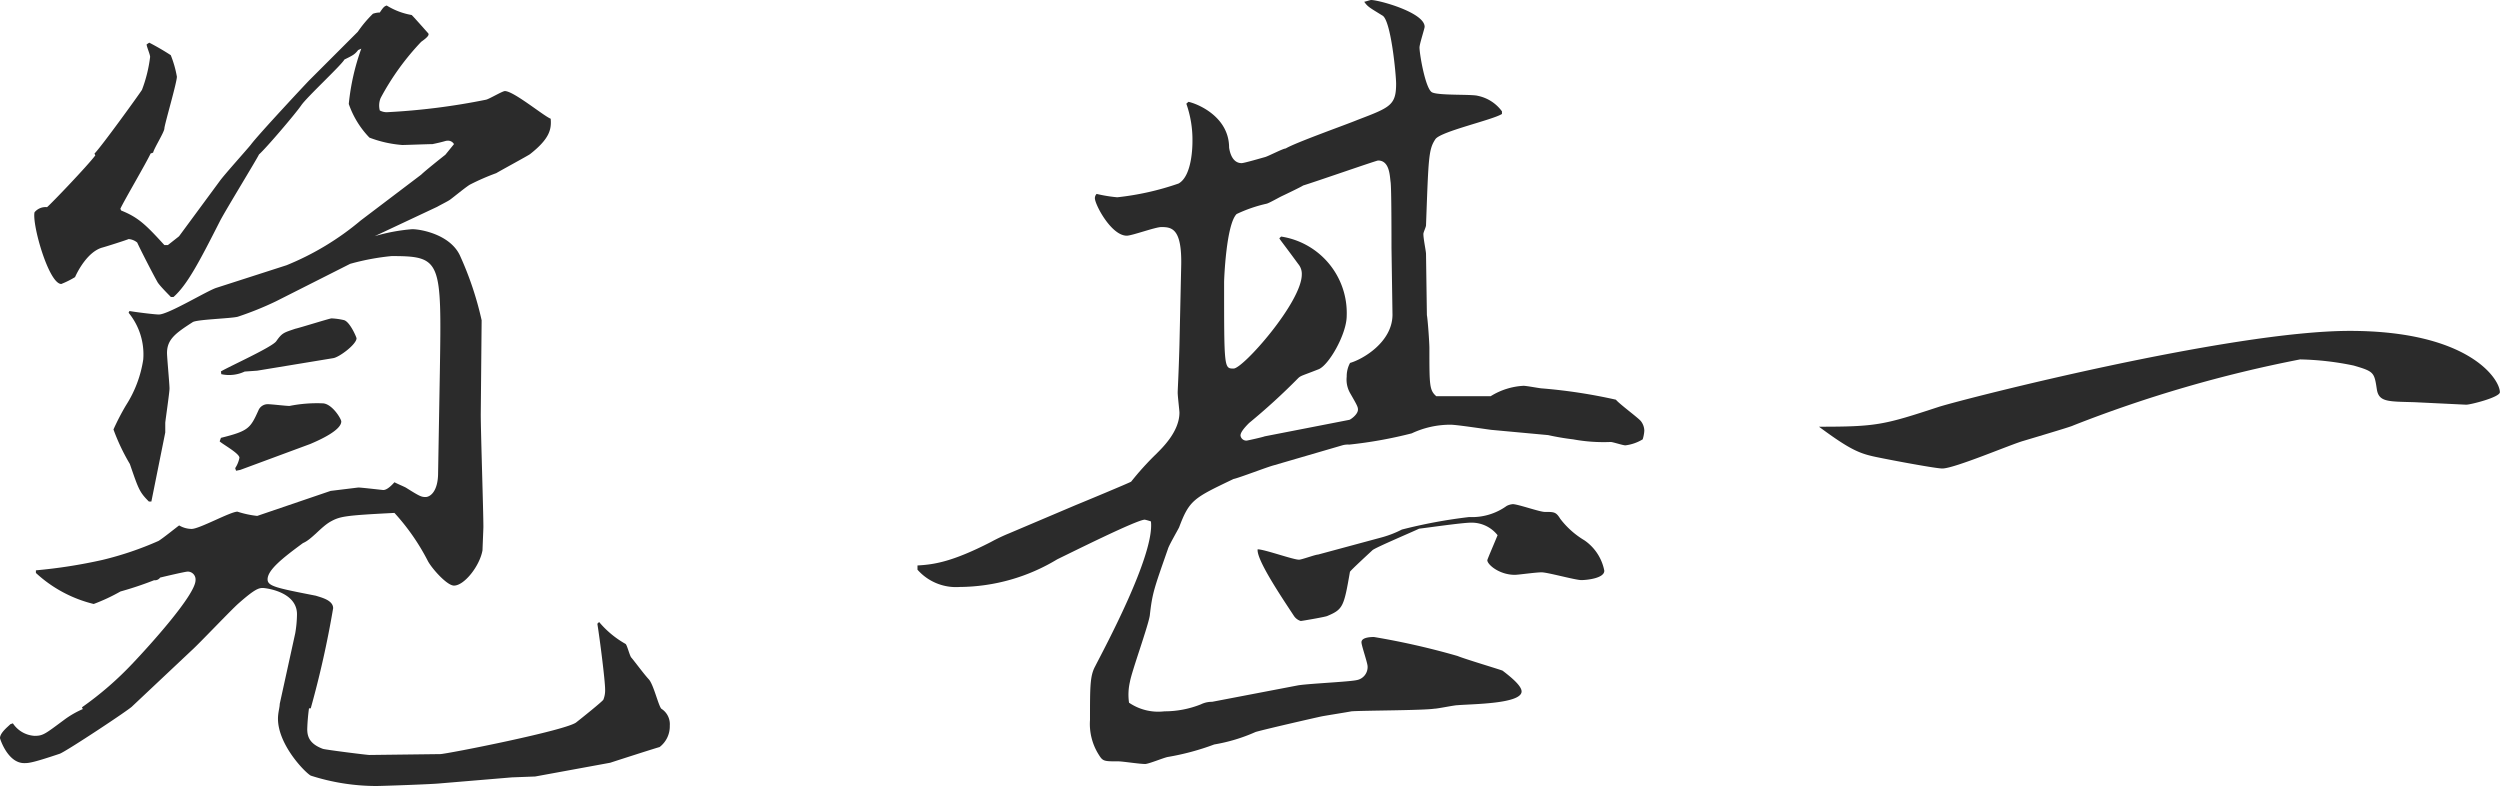
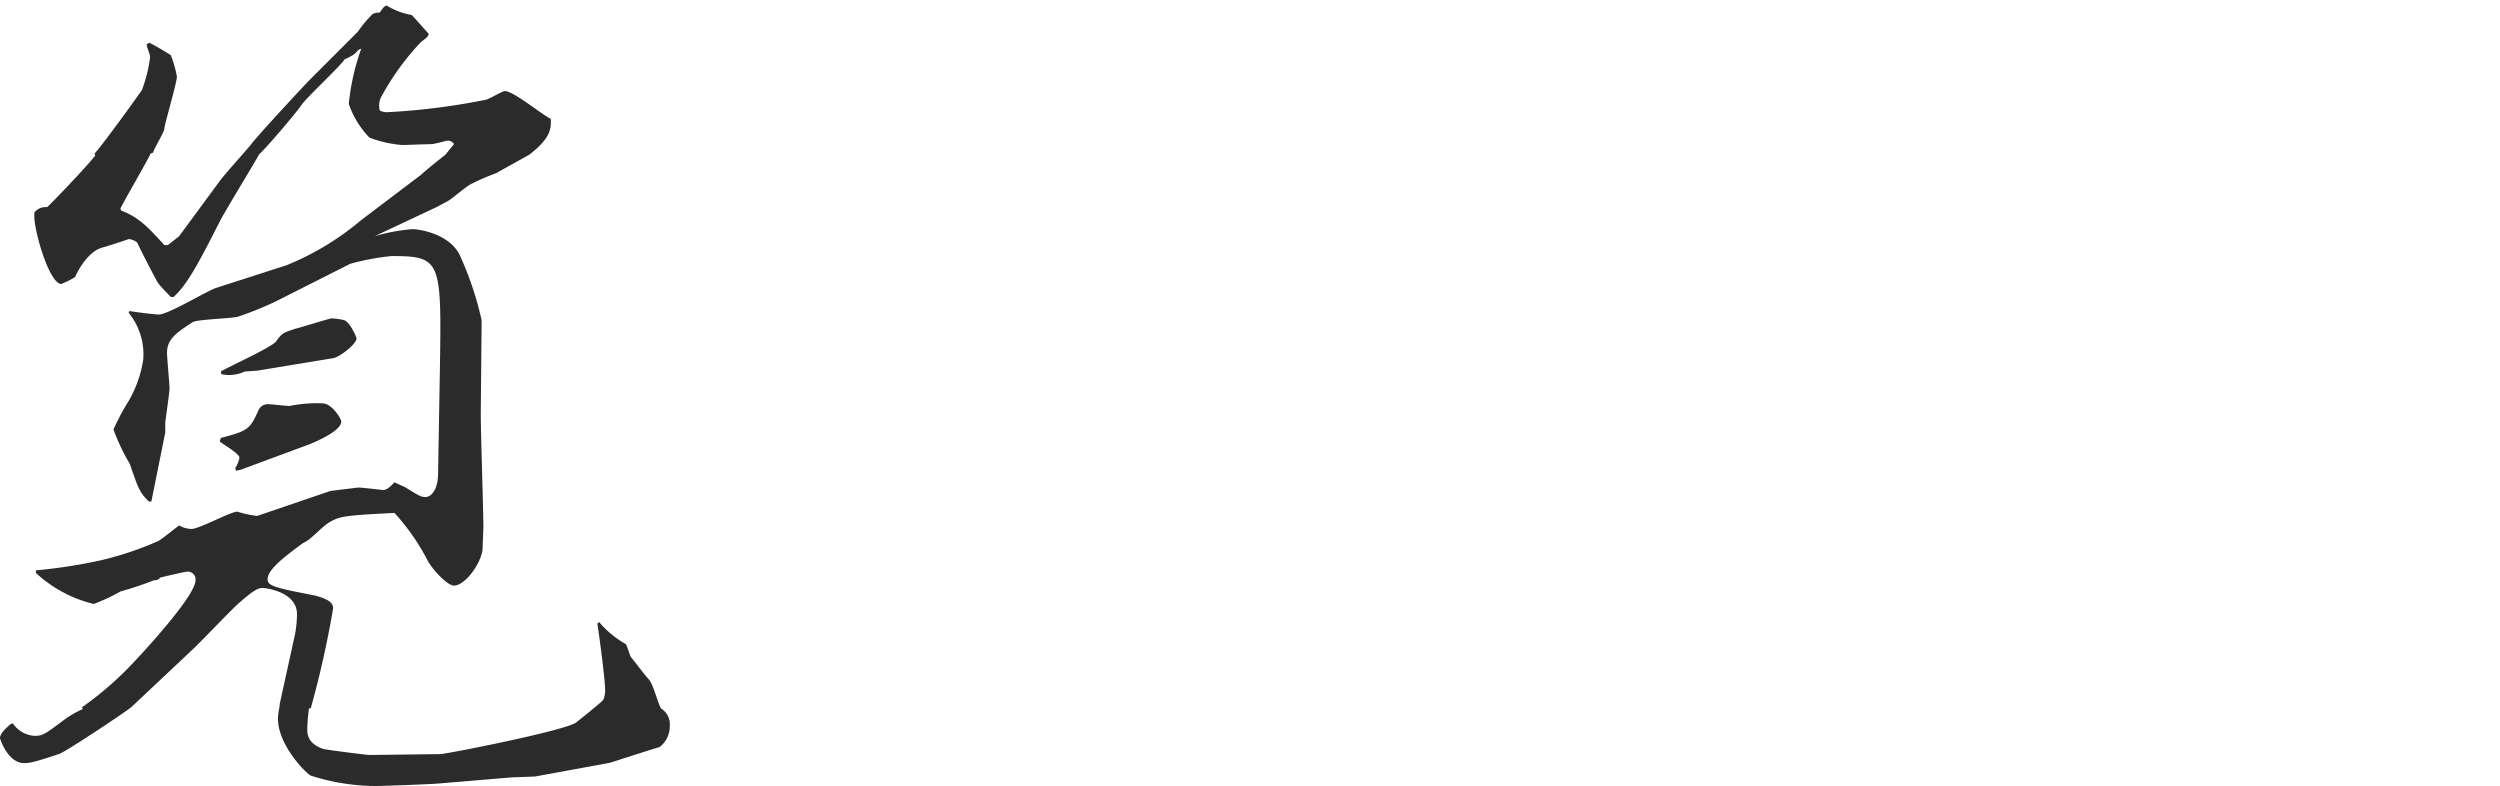
<svg xmlns="http://www.w3.org/2000/svg" viewBox="0 0 199.84 62.86">
  <defs>
    <style>.cls-1{fill:#2b2b2b;}</style>
  </defs>
  <g id="レイヤー_2" data-name="レイヤー 2">
    <g id="デザイン">
      <path class="cls-1" d="M36.29,11.52a.55.55,0,0,0-.55-.27c-.14,0-.2.07-1.17.27-.35,0-2.14.07-2.42.07A9.31,9.31,0,0,1,29.53,11a7.3,7.3,0,0,1-1.65-2.69,18.26,18.26,0,0,1,1-4.42L28.63,4c-.27.35-.41.42-1.1.76-.21.42-3,3-3.45,3.66s-2.83,3.45-3.38,3.93c-.07.21-2.69,4.49-3.11,5.31-1.65,3.25-2.62,5.11-3.72,6.08h-.21c-.2-.21-1-1-1.1-1.25-.28-.48-1.38-2.62-1.59-3.1a1.21,1.21,0,0,0-.69-.28c-.14.07-1.86.62-2.14.69C7,20.15,6.21,21.67,6,22.15a7.21,7.21,0,0,1-1.1.55c-1,0-2.35-4.76-2.14-5.73a1.14,1.14,0,0,1,1-.41c.34-.28,3.24-3.31,3.86-4.14l-.07-.14c.55-.55,3.59-4.76,3.8-5.1A11.19,11.19,0,0,0,12,4.55c0-.2-.28-.82-.28-1l.21-.14a20,20,0,0,1,1.72,1,8.51,8.51,0,0,1,.49,1.72c0,.48-1,3.86-1,4.14s-.83,1.59-.9,1.93l-.2.07c-.35.76-2.14,3.8-2.42,4.42l.07.14c1.38.55,2,1.17,3.45,2.76h.28l.89-.7,3.25-4.41c.34-.48,2.14-2.48,2.48-2.9.55-.76,4.62-5.11,4.69-5.17l3.87-3.87A9.55,9.55,0,0,1,29.81,1.1,1.72,1.72,0,0,1,30.36,1c.28-.42.35-.49.55-.56a5.58,5.58,0,0,0,2,.76c.28.28,1.18,1.31,1.31,1.45s-.07.35-.55.69a20.52,20.52,0,0,0-3.24,4.49,1.56,1.56,0,0,0-.07,1,1.17,1.17,0,0,0,.55.14,53.39,53.39,0,0,0,7.94-1c.27-.06,1.31-.69,1.51-.69.7,0,3.11,2,3.66,2.21.07.83-.07,1.59-1.65,2.83-.07.07-2.35,1.31-2.7,1.52a18.51,18.51,0,0,0-2.07.9c-.27.13-1.44,1.1-1.65,1.24s-.76.41-1,.55l-5,2.35a14.7,14.7,0,0,1,3-.56c.69,0,3,.42,3.8,2.07A26.09,26.09,0,0,1,38.5,25.6l-.07,7.52c0,1.45.21,7.73.21,9,0,.14-.07,1.72-.07,1.86-.21,1.24-1.45,2.83-2.28,2.83-.55,0-1.72-1.31-2.07-1.93A17.56,17.56,0,0,0,31.53,41c-3.93.2-4.34.27-5.1.69s-1.52,1.44-2.21,1.72c-1.59,1.17-2.83,2.14-2.83,2.9,0,.55.69.69,3.86,1.31.42.14,1.38.35,1.38,1a78.29,78.29,0,0,1-1.79,8H24.7a15.73,15.73,0,0,0-.14,1.65c0,.56.14,1.18,1.25,1.59.2.07,3.51.49,3.72.49l5.66-.07c.48,0,10.28-1.93,10.9-2.56.35-.27,2.07-1.65,2.14-1.79a2,2,0,0,0,.14-.83c0-.69-.41-3.93-.62-5.24l.14-.14A7.67,7.67,0,0,0,50,51.47c.13.07.34,1,.48,1.11.34.41,1,1.31,1.38,1.72s.76,2.07,1,2.35A1.46,1.46,0,0,1,53.54,58a2.08,2.08,0,0,1-.82,1.72c-.07,0-3.52,1.11-3.94,1.25l-6,1.1-1.86.07-5.73.48c-.62.07-4.69.21-5.11.21A17.19,17.19,0,0,1,24.84,62c-.48-.27-2.62-2.48-2.62-4.55,0-.49.14-.9.14-1.18l1.24-5.65a9.5,9.5,0,0,0,.14-1.52C23.74,47.27,21.18,47,21,47c-.35,0-.69.14-1.94,1.24-.62.55-3.17,3.24-3.72,3.73l-4.76,4.48c-.14.21-5.25,3.59-5.8,3.8C2.55,61,2.28,61,1.93,61,.62,61,0,59.06,0,59c0-.42.62-.9.83-1.11l.2-.07a2.23,2.23,0,0,0,1.73,1c.69,0,.83-.14,2.41-1.31a7.44,7.44,0,0,1,1.45-.83l-.07-.14A26.44,26.44,0,0,0,10.63,53c1.31-1.38,5-5.45,5-6.62a.63.63,0,0,0-.62-.69c-.2,0-1.93.41-2.21.48a.5.5,0,0,1-.48.21,27.49,27.49,0,0,1-2.69.9,15,15,0,0,1-2.14,1,10.45,10.45,0,0,1-4.62-2.48v-.21a41,41,0,0,0,5.31-.83,26.07,26.07,0,0,0,4.49-1.52c.34-.2,1.45-1.1,1.65-1.24a2,2,0,0,0,1,.28c.62,0,3.1-1.38,3.66-1.38a7.84,7.84,0,0,0,1.58.34l5.87-2,2.21-.27c.27,0,1.93.2,2,.2.34,0,.76-.48.89-.62.42.21.62.28.9.42,1.1.69,1.24.76,1.59.76s1-.42,1-1.94l.14-8.07c.14-8.9.14-9.25-3.86-9.25a19.09,19.09,0,0,0-3.31.62l-5.94,3A25.65,25.65,0,0,1,19,25.32c-.55.14-3.17.21-3.58.42-1.38.89-2.07,1.38-2.07,2.48,0,.35.2,2.49.2,2.83s-.34,2.62-.34,2.76v.76l-1.11,5.52h-.2c-.76-.76-.83-1-1.52-3a16.34,16.34,0,0,1-1.31-2.76,19.15,19.15,0,0,1,1-1.93,9.36,9.36,0,0,0,1.38-3.66A5.24,5.24,0,0,0,10.28,25l.07-.14c.34.07,2,.28,2.35.28.76,0,3.93-1.94,4.62-2.14l5.59-1.8a22.14,22.14,0,0,0,5.93-3.58l4.83-3.66c.28-.28,1.66-1.38,1.93-1.59ZM17.66,35c2.21-.55,2.35-.76,3-2.2a.8.8,0,0,1,.76-.49c.28,0,1.45.14,1.72.14a11.12,11.12,0,0,1,2.63-.21c.76,0,1.51,1.24,1.51,1.45,0,.69-1.65,1.45-2.48,1.8l-5.59,2.07-.34.07-.07-.21a2.28,2.28,0,0,0,.34-.83c0-.35-1.38-1.1-1.58-1.31Zm0-5.31c.69-.41,4.07-1.93,4.42-2.41.48-.69.62-.69,1.52-1,.34-.07,2.76-.83,2.9-.83a5.42,5.42,0,0,1,1,.14c.48.14,1,1.38,1,1.45,0,.48-1.38,1.52-1.87,1.59l-6.07,1-1,.07a2.92,2.92,0,0,1-1.87.21Z" />
-       <path class="cls-1" d="M131.31,35.12a3.48,3.48,0,0,1-1.38.48c-.21,0-1-.27-1.18-.27a13.41,13.41,0,0,1-3-.21,20.08,20.08,0,0,1-2-.34l-4.55-.42c-.55-.07-2.76-.41-3.24-.41a7.24,7.24,0,0,0-3.11.69,34.82,34.82,0,0,1-5,.9,1.58,1.58,0,0,0-.56.06l-5.45,1.59c-.55.14-2.76,1-3.24,1.1-3.17,1.52-3.52,1.66-4.35,3.87-.14.28-.82,1.45-.89,1.72-1.11,3.18-1.25,3.52-1.45,5.32-.14.89-1.45,4.48-1.59,5.31a4.57,4.57,0,0,0-.07,1.66,4.14,4.14,0,0,0,2.83.69A7.83,7.83,0,0,0,96,56.3a2,2,0,0,1,.89-.2l6.84-1.31c.76-.14,4-.28,4.69-.42a1.06,1.06,0,0,0,.9-1.1c0-.28-.49-1.66-.49-1.93,0-.42.83-.42,1-.42a59.48,59.48,0,0,1,6.69,1.52c.48.21,3.45,1.1,3.59,1.17.55.42,1.52,1.18,1.52,1.66,0,1-3.94,1-5.11,1.1-.28,0-1.59.28-1.86.28-.9.14-5.66.14-6.63.21-.34.07-2.07.34-2.41.41s-4.42,1-5.25,1.24a13.67,13.67,0,0,1-3.31,1,20.2,20.2,0,0,1-3.72,1c-.35.07-1.52.56-1.8.56-.48,0-1.79-.21-2.14-.21-1.17,0-1.24,0-1.58-.55a4.59,4.59,0,0,1-.69-2.76c0-2.69,0-3.52.41-4.28C88.18,52,92.32,44.37,92,41.68a4.46,4.46,0,0,0-.49-.14c-.62,0-5.86,2.62-7,3.17a15.26,15.26,0,0,1-7.79,2.21,4.11,4.11,0,0,1-3.38-1.38V45.2c1.31-.07,2.76-.28,5.86-1.87a14.25,14.25,0,0,1,1.45-.69L86,40.37c.35-.14,4.35-1.8,4.42-1.87a23.08,23.08,0,0,1,2-2.21c.48-.48,1.86-1.79,1.86-3.31,0-.14-.14-1.31-.14-1.59s.07-1.31.14-3.79l.14-6.35c.07-3-.76-3.1-1.59-3.1-.48,0-2.34.69-2.76.69-1.24,0-2.55-2.49-2.55-3a.49.49,0,0,1,.14-.34,11.37,11.37,0,0,0,1.65.27,22.08,22.08,0,0,0,4.9-1.1c1.11-.62,1.11-3.11,1.11-3.38a8.66,8.66,0,0,0-.49-3L95,8.14c.69.14,3.25,1.17,3.25,3.66.06.41.27,1.24,1,1.24.21,0,1.59-.41,1.86-.48s1.45-.69,1.66-.69c.83-.49,4.9-1.93,5.73-2.28,2.62-1,3.1-1.17,3.1-2.9,0-.69-.41-5.1-1.1-5.45-1-.62-1.17-.69-1.45-1.1.07,0,.48-.14.55-.14.62,0,4.28,1,4.28,2.14,0,.14-.41,1.38-.41,1.65,0,.56.48,3.32,1,3.59s3.17.14,3.66.28a3.18,3.18,0,0,1,1.93,1.24v.21c-.76.48-4.83,1.38-5.31,2-.56.83-.56,1.45-.76,6.9,0,.14-.21.55-.21.69,0,.41.21,1.38.21,1.59l.07,4.9c.07.34.2,2.2.2,2.62,0,3,0,3.38.55,3.86h4.35a5.5,5.5,0,0,1,2.62-.83c.28,0,1.32.21,1.52.21a42.8,42.8,0,0,1,5.87.9c.27.34,1.79,1.45,2,1.72a1.28,1.28,0,0,1,.27.76A2.93,2.93,0,0,1,131.31,35.12ZM111.23,19.8c0-.83,0-4.76-.07-5.24s-.07-1.73-1-1.73c-.14,0-5.1,1.73-6,2-.07.07-1.38.7-1.66.83s-1,.55-1.24.62a11.33,11.33,0,0,0-2.41.83c-.83.83-1,5.18-1,5.45,0,6.9,0,6.9.76,6.9s5.45-5.31,5.45-7.52a1.21,1.21,0,0,0-.28-.83c-1.31-1.79-1.51-2-1.51-2.07l.14-.13a6.18,6.18,0,0,1,5.24,6.34c0,1.45-1.45,4-2.28,4.28-1.24.49-1.38.49-1.59.69a50.84,50.84,0,0,1-3.93,3.59c-.41.41-.69.76-.69,1a.47.47,0,0,0,.49.41c.06,0,1.31-.28,1.44-.34l6.77-1.32c.06,0,.69-.41.69-.82,0-.21-.07-.35-.63-1.32a2.18,2.18,0,0,1-.27-1.31,2.24,2.24,0,0,1,.27-1.1c1-.28,3.39-1.66,3.39-3.86Zm15.18,26.57c-.49,0-2.69-.62-3.18-.62s-1.86.2-2.14.2c-1.24,0-2.2-.82-2.2-1.17,0-.07.69-1.66.82-2a2.64,2.64,0,0,0-2.14-1c-.68,0-3.51.41-4.13.48-.56.27-3.52,1.52-3.73,1.72s-1.73,1.59-1.8,1.73c-.48,2.76-.55,3-1.79,3.52-.07.07-2.07.41-2.14.41a1,1,0,0,1-.55-.41c-1-1.52-3-4.49-2.9-5.32.55,0,2.83.83,3.31.83.21,0,1.31-.41,1.52-.41l5.11-1.38a8.28,8.28,0,0,0,1.59-.62,40.7,40.7,0,0,1,5.38-1,4.74,4.74,0,0,0,3-.89,1.3,1.3,0,0,1,.49-.14c.41,0,2.14.62,2.55.62.76,0,.9,0,1.24.55a6.81,6.81,0,0,0,1.93,1.72,3.82,3.82,0,0,1,1.59,2.42C128.27,46.23,126.82,46.37,126.41,46.37Z" />
-       <path class="cls-1" d="M193,32.15c-2.07-.06-2.83,0-3-1-.21-1.38-.21-1.45-1.86-1.93a23,23,0,0,0-4.28-.49A103.42,103.42,0,0,0,165.75,34c-.14.07-.55.21-4,1.24-1,.28-5.52,2.21-6.49,2.21-.62,0-5.31-.9-5.65-1-1.18-.27-2.07-.76-4.21-2.34,4.62,0,5.17-.14,9.59-1.59,2.21-.69,23.32-6.07,32.84-6.07s12,3.86,12,4.9c0,.41-2.35,1-2.69,1Z" />
    </g>
  </g>
</svg>